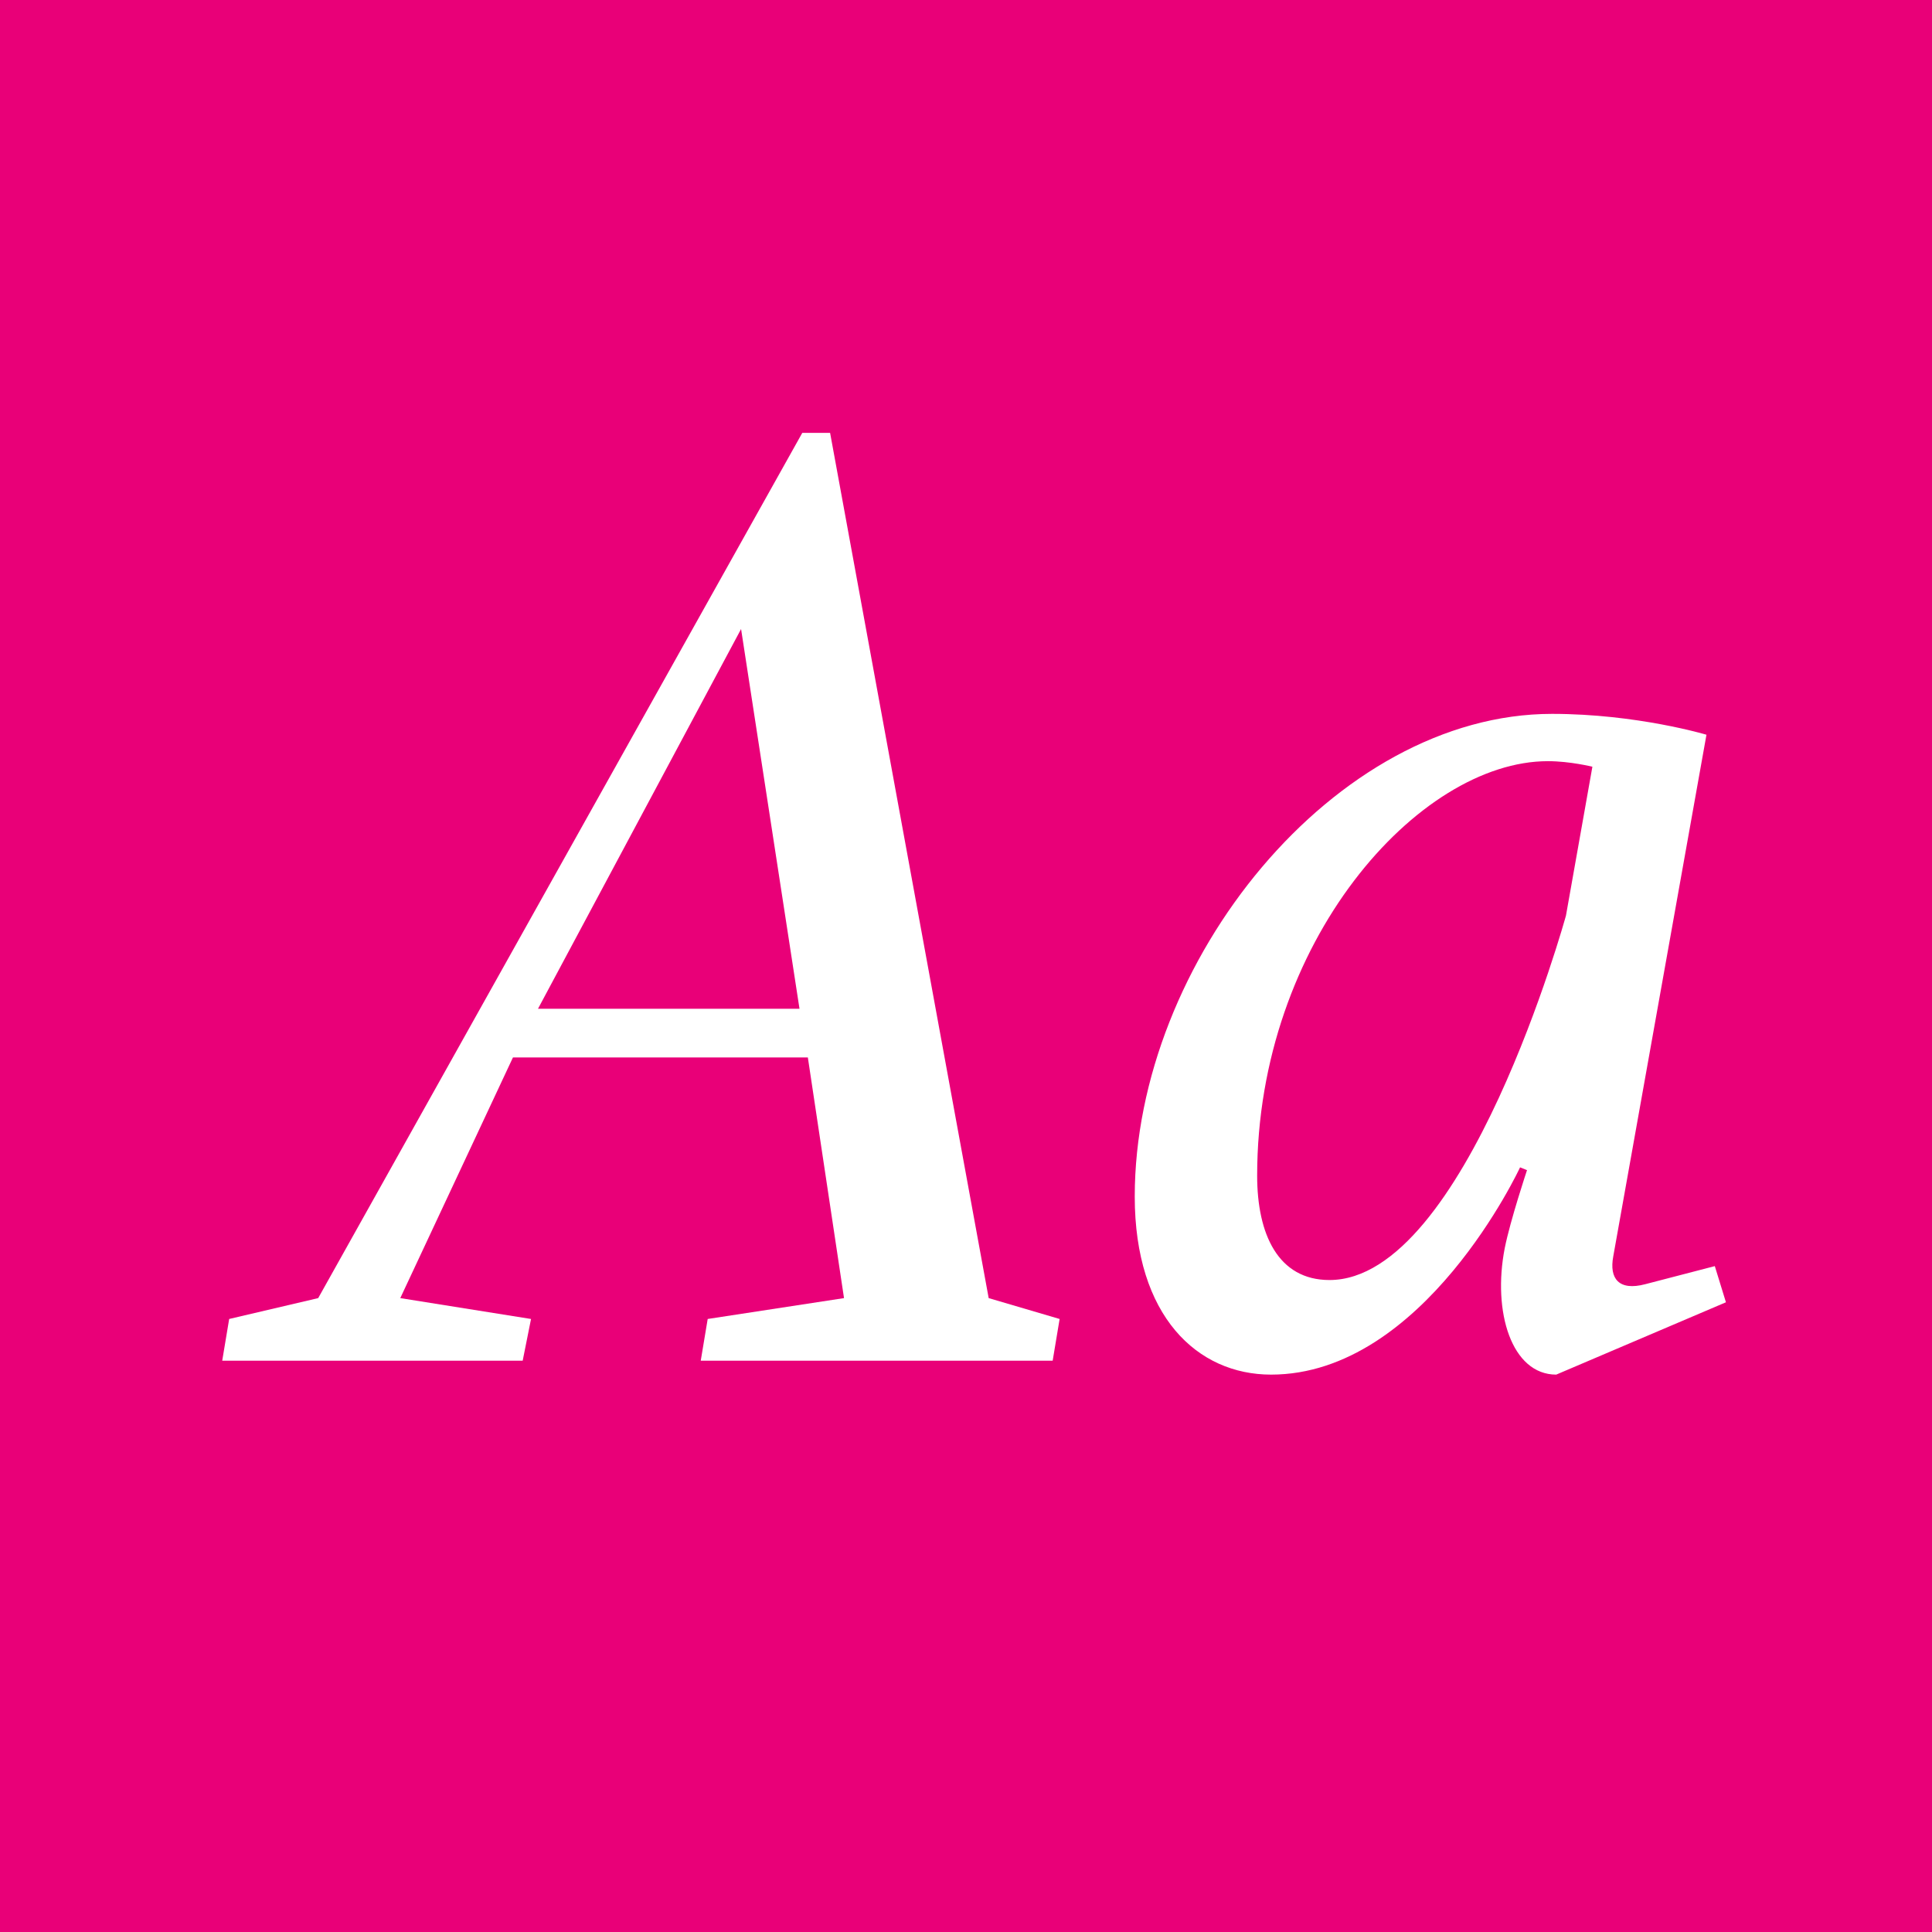
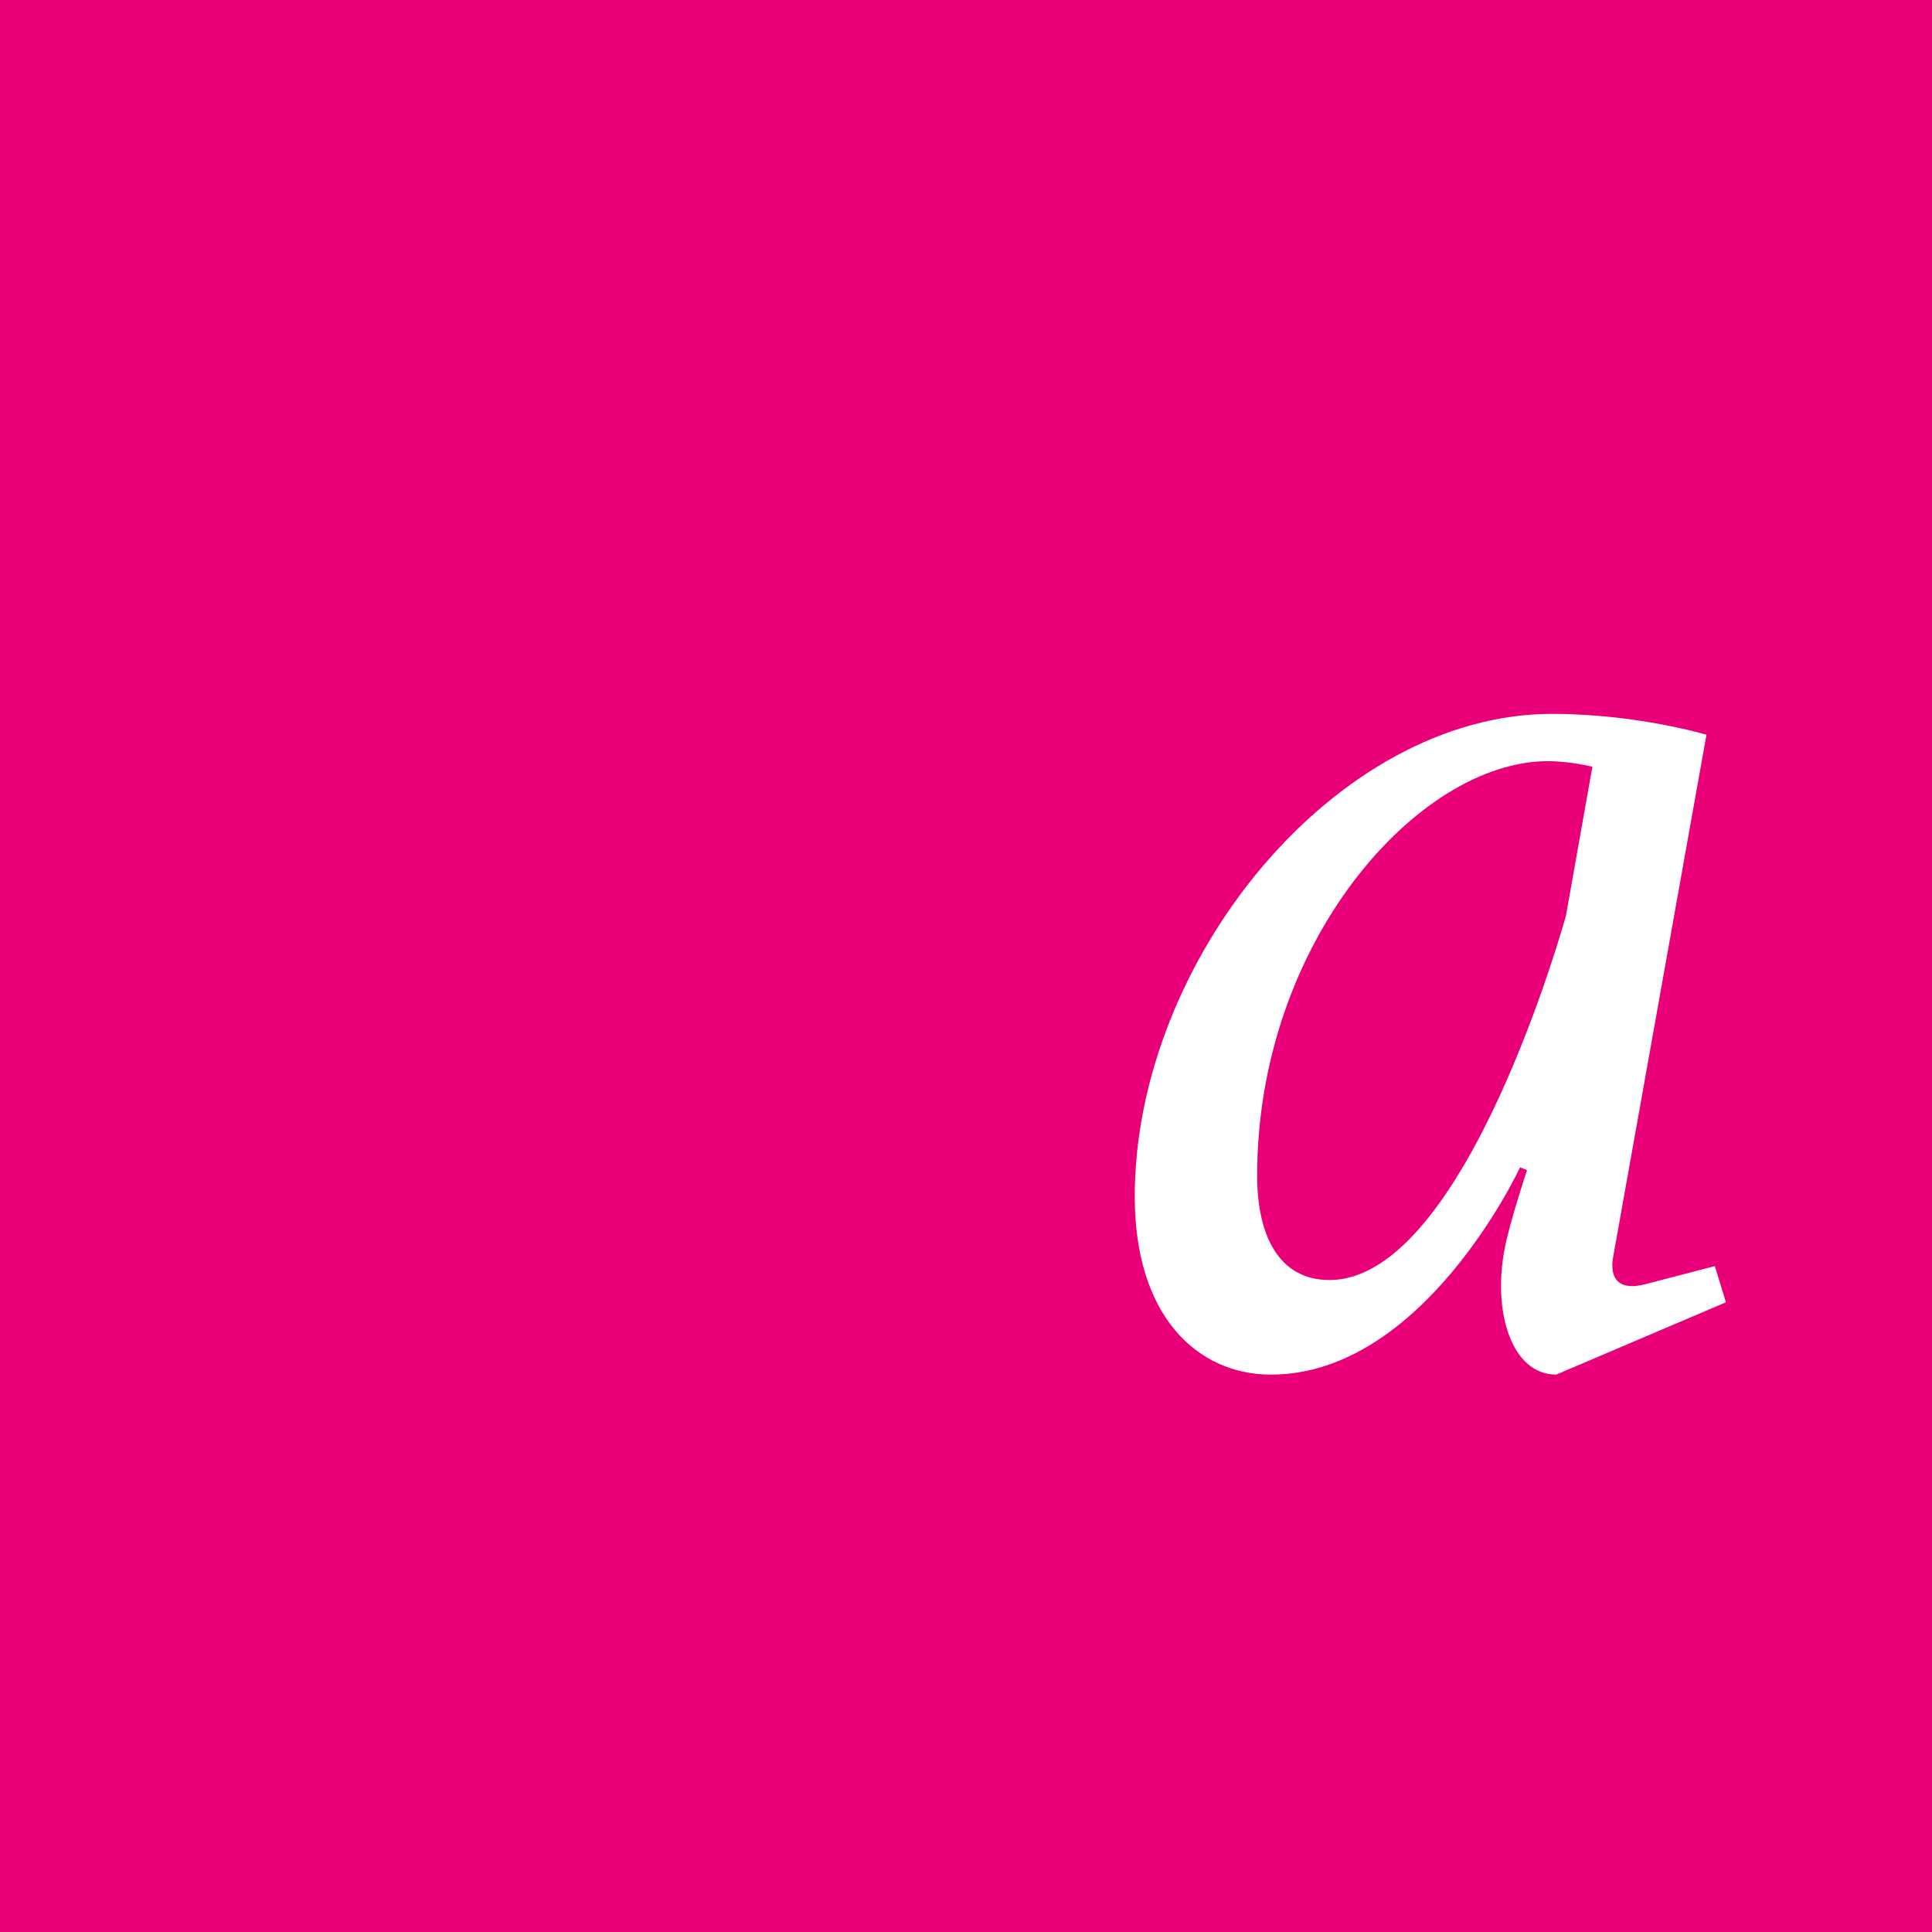
<svg xmlns="http://www.w3.org/2000/svg" width="100%" height="100%" viewBox="0 0 400 400" version="1.1" xml:space="preserve" style="fill-rule:evenodd;clip-rule:evenodd;stroke-linejoin:round;stroke-miterlimit:1.414;">
  <g id="Layer1">
    <rect x="0" y="0" width="400" height="400" style="fill:#e90078;" />
    <g opacity="2.88">
-       <path d="M145.08,281.72l72.864,0l1.44,-8.64l-14.688,-4.32l-32.832,-179.136l-5.76,0l-100.224,179.136l-18.432,4.32l-1.44,8.64l62.208,0l1.728,-8.64l-27.072,-4.32l23.328,-49.824l61.056,0l7.488,49.824l-28.224,4.32l-1.44,8.64ZM153.432,130.232l12.096,78.624l-54.144,0l42.048,-78.624Z" style="fill:#fff;fill-rule:nonzero;" />
      <path d="M322.2,284.6l35.136,-14.976l-2.304,-7.488l-14.4,3.744c-5.472,1.44 -7.488,-1.152 -6.624,-5.76l19.296,-108c0,0 -14.4,-4.32 -31.968,-4.32c-44.928,0 -86.4,51.264 -86.4,99.936c0,24.768 12.96,36.864 28.224,36.864c31.68,0 51.552,-42.912 51.552,-42.912l1.44,0.576c0,0 -3.456,10.368 -4.608,16.128c-2.592,13.248 1.44,26.208 10.656,26.208ZM329.688,158.744l-5.472,30.816c0,0 -20.736,75.456 -48.96,75.456c-10.656,0 -14.976,-9.504 -14.976,-21.6c0,-48.384 33.408,-85.824 60.192,-85.824c4.608,0 9.216,1.152 9.216,1.152Z" style="fill:#fff;fill-rule:nonzero;" />
    </g>
  </g>
</svg>